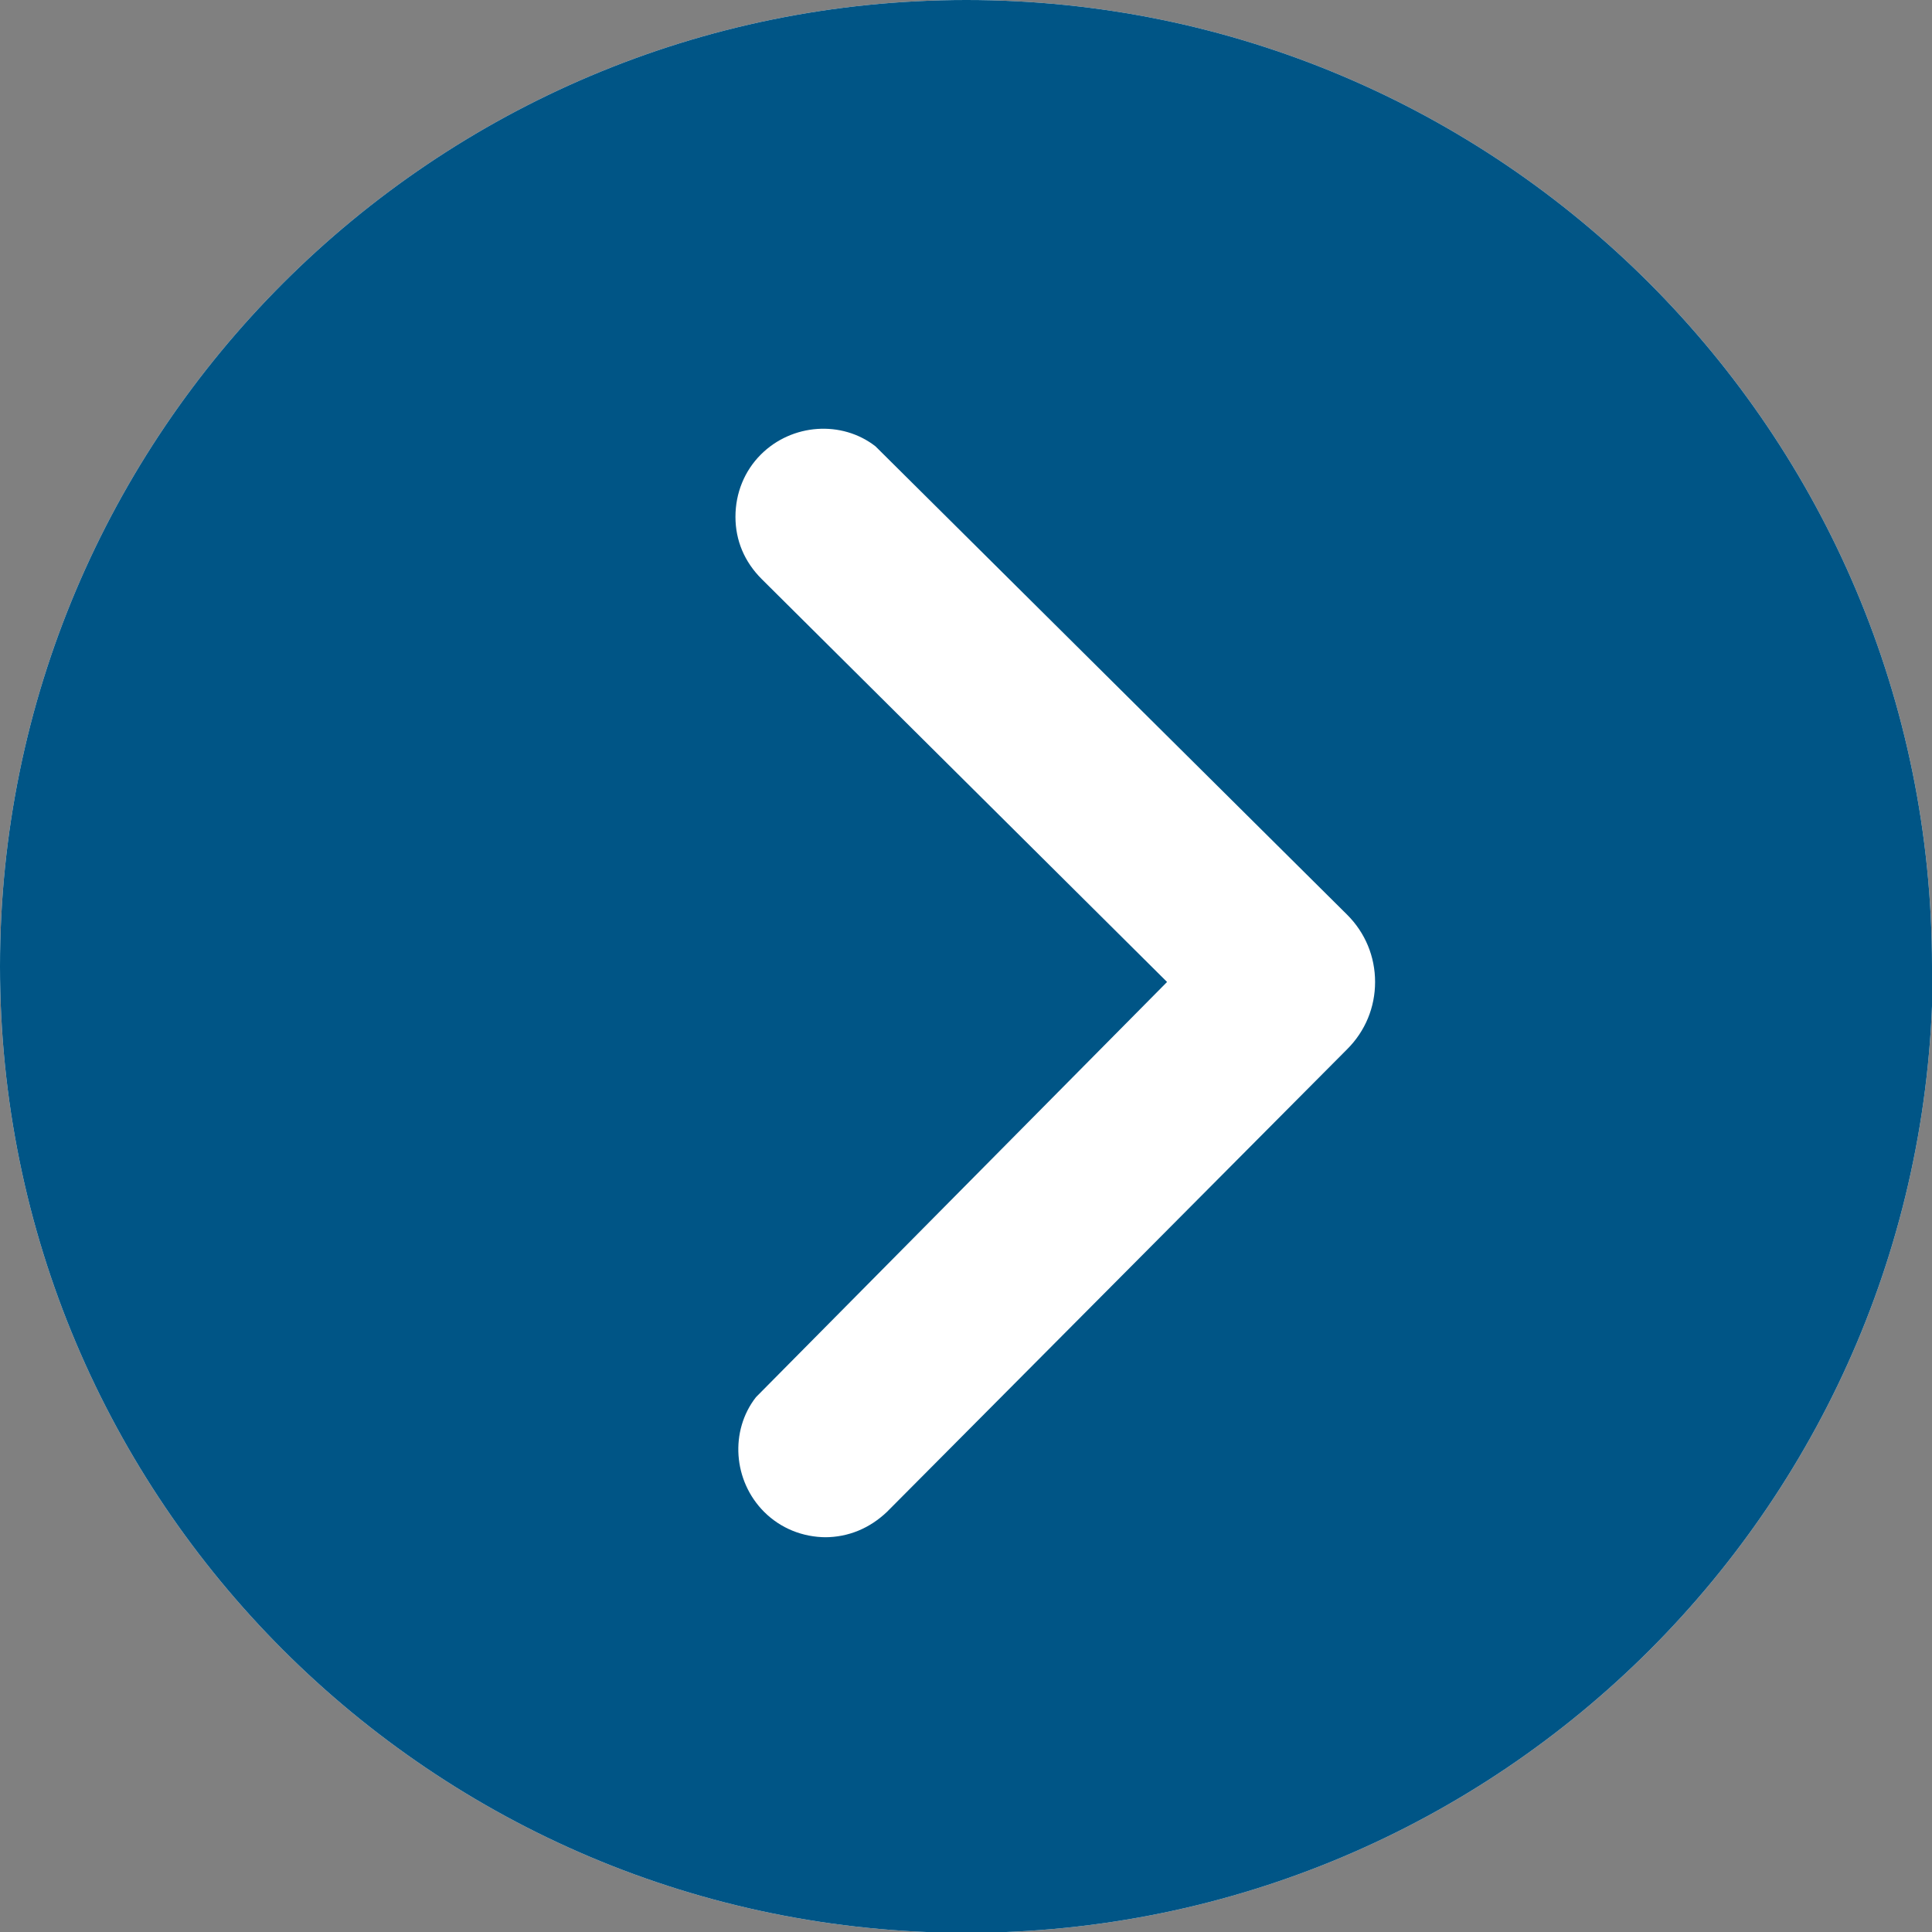
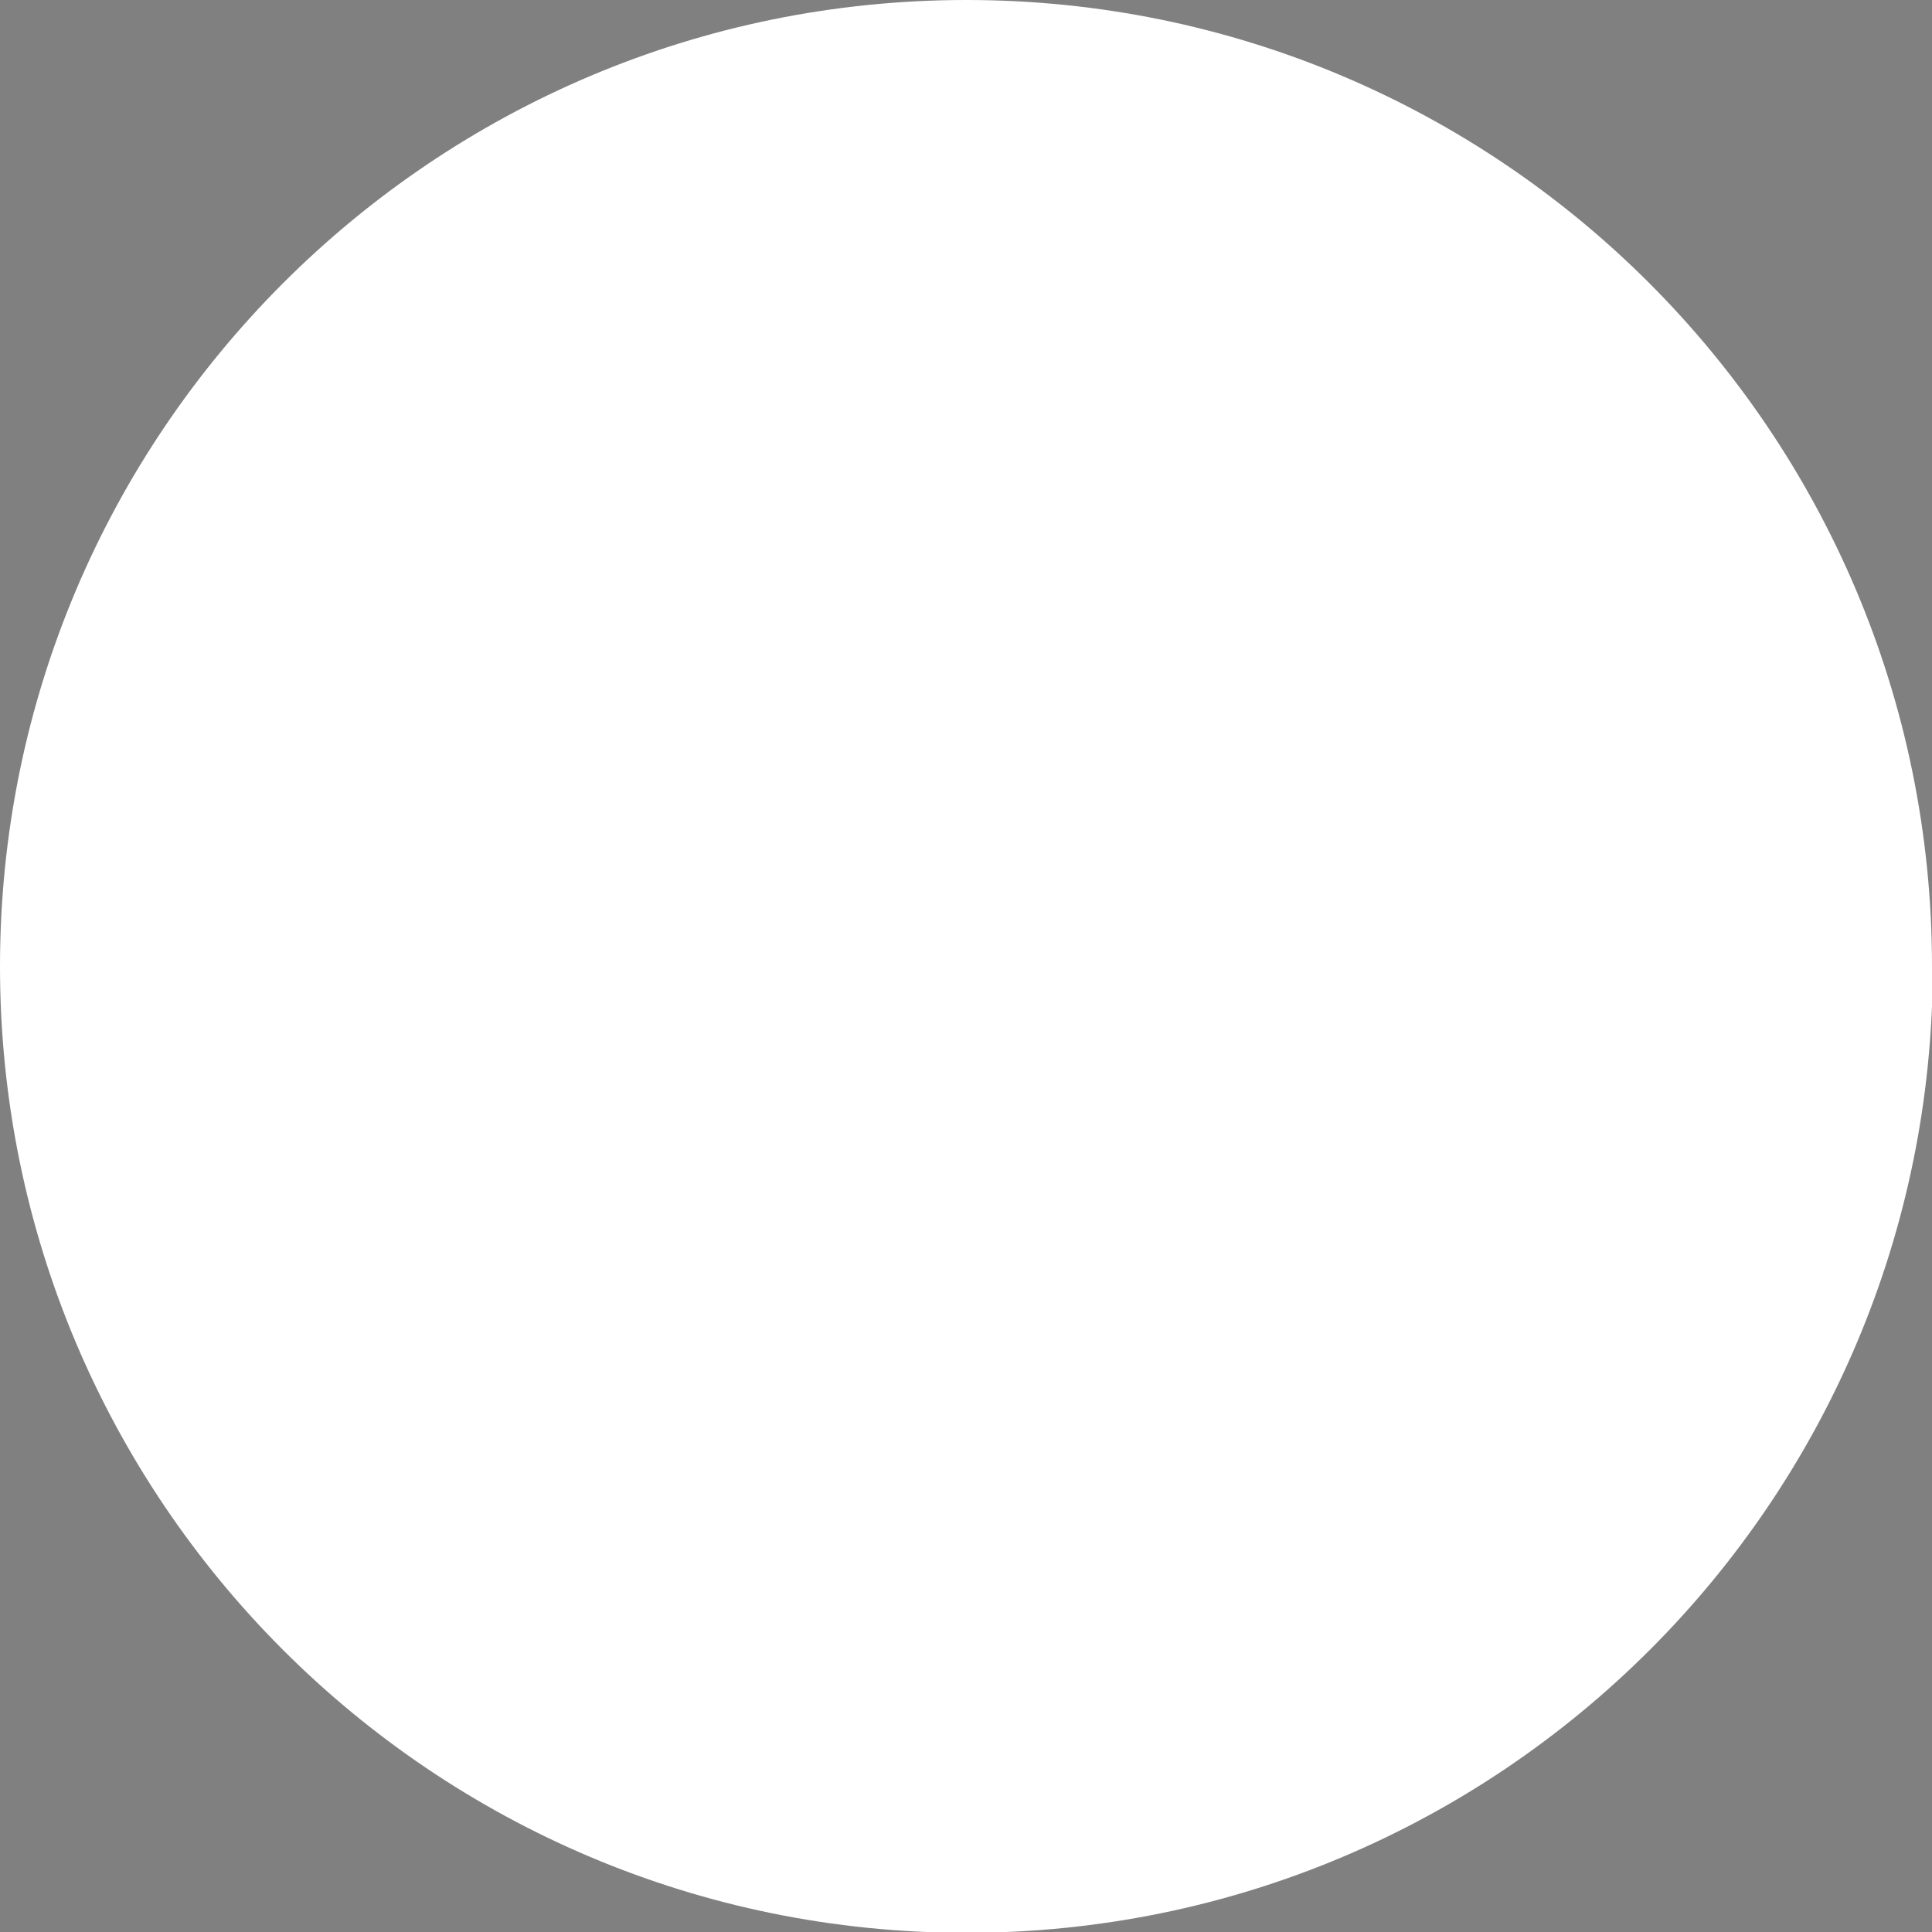
<svg xmlns="http://www.w3.org/2000/svg" id="Layer_2" viewBox="0 0 23.59 23.59">
  <rect x="0" y="0" width="23.59" height="23.59" fill="#808080" stroke="none" />
  <defs>
    <style>
      .cls-1 {
        fill: #005586;
      }

      .cls-2 {
        fill: #fff;
      }
    </style>
  </defs>
  <g id="Button_text_UI">
    <g>
      <g>
        <path class="cls-2" d="M23.59,11.8C23.59,5.28,18.31,0,11.8,0S0,5.28,0,11.8s5.28,11.8,11.8,11.8,11.8-5.28,11.8-11.8" />
-         <path class="cls-1" d="M23.59,11.8C23.59,5.28,18.31,0,11.8,0S0,5.28,0,11.8s5.28,11.8,11.8,11.8,11.8-5.28,11.8-11.8Z" />
      </g>
-       <path class="cls-2" d="M10.07,18.77h0c.29,0,.55-.11.76-.31l5.62-5.65c.22-.22.34-.51.34-.82,0-.31-.12-.6-.34-.82l-5.76-5.72c-.41-.32-1.02-.28-1.4.1-.2.2-.31.47-.31.76,0,.29.11.55.32.76l4.95,4.92-5.02,5.07c-.32.41-.28,1.02.1,1.4.2.2.47.31.76.31Z" />
    </g>
  </g>
</svg>